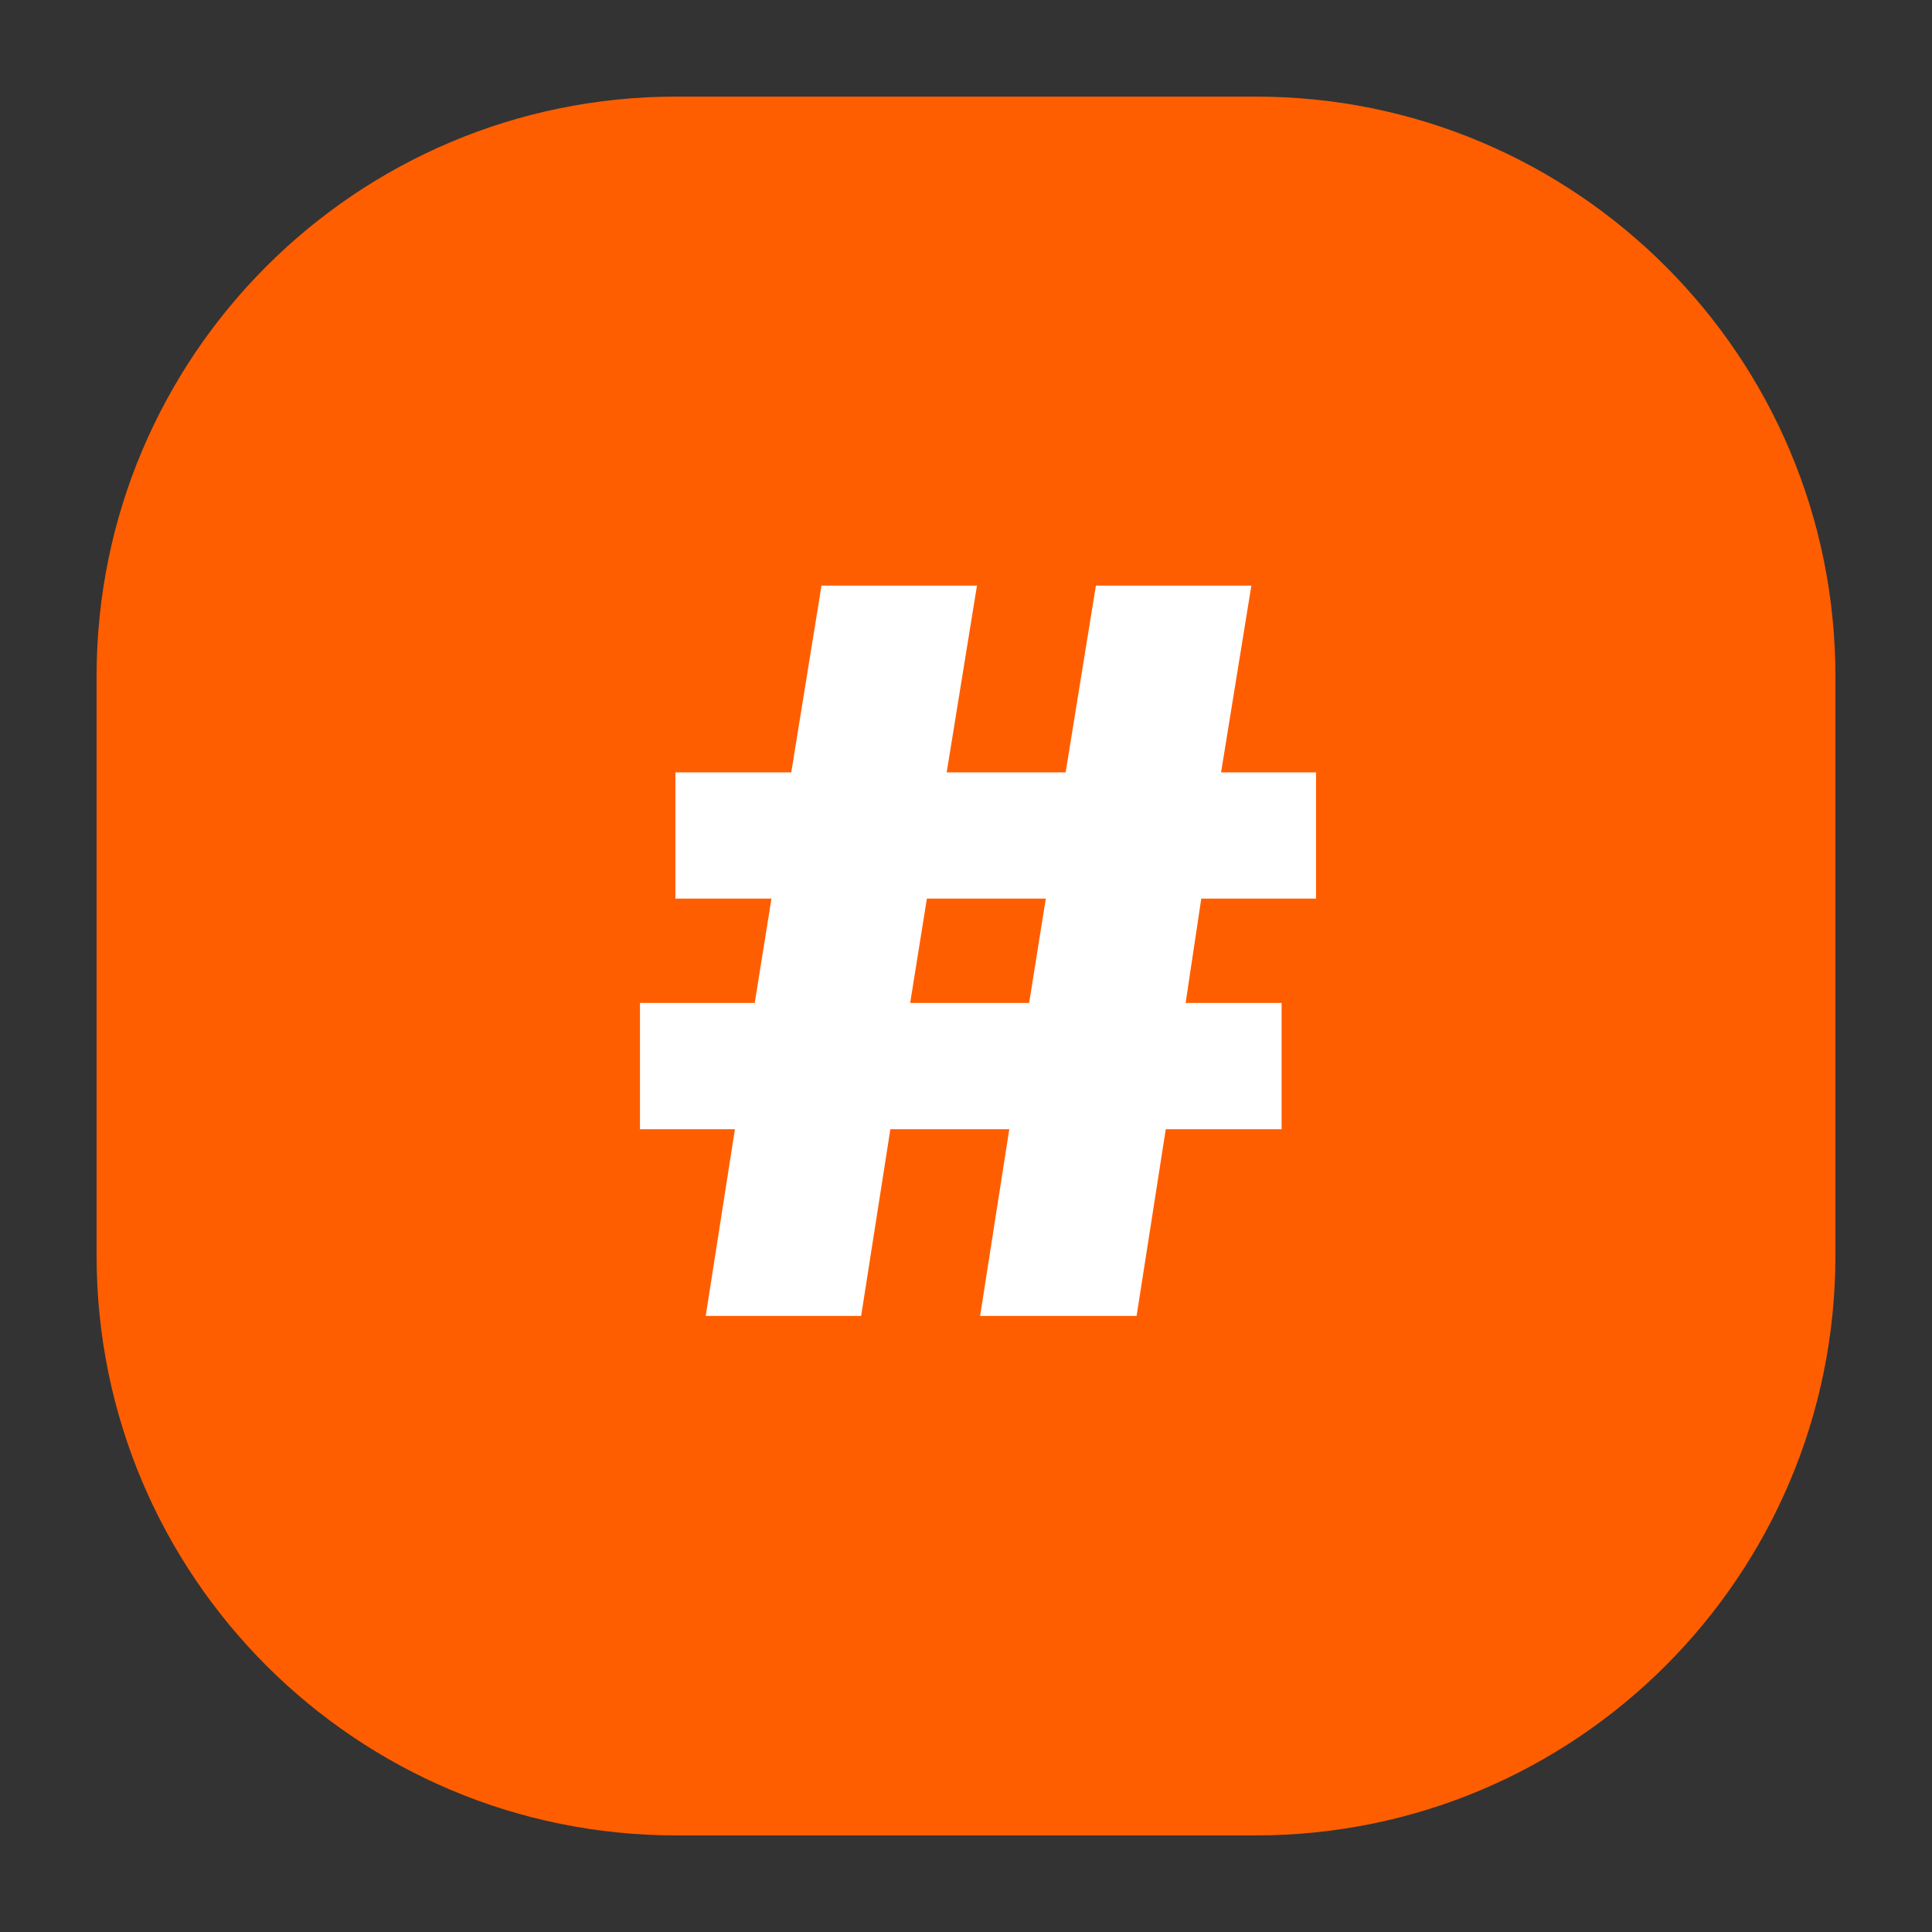
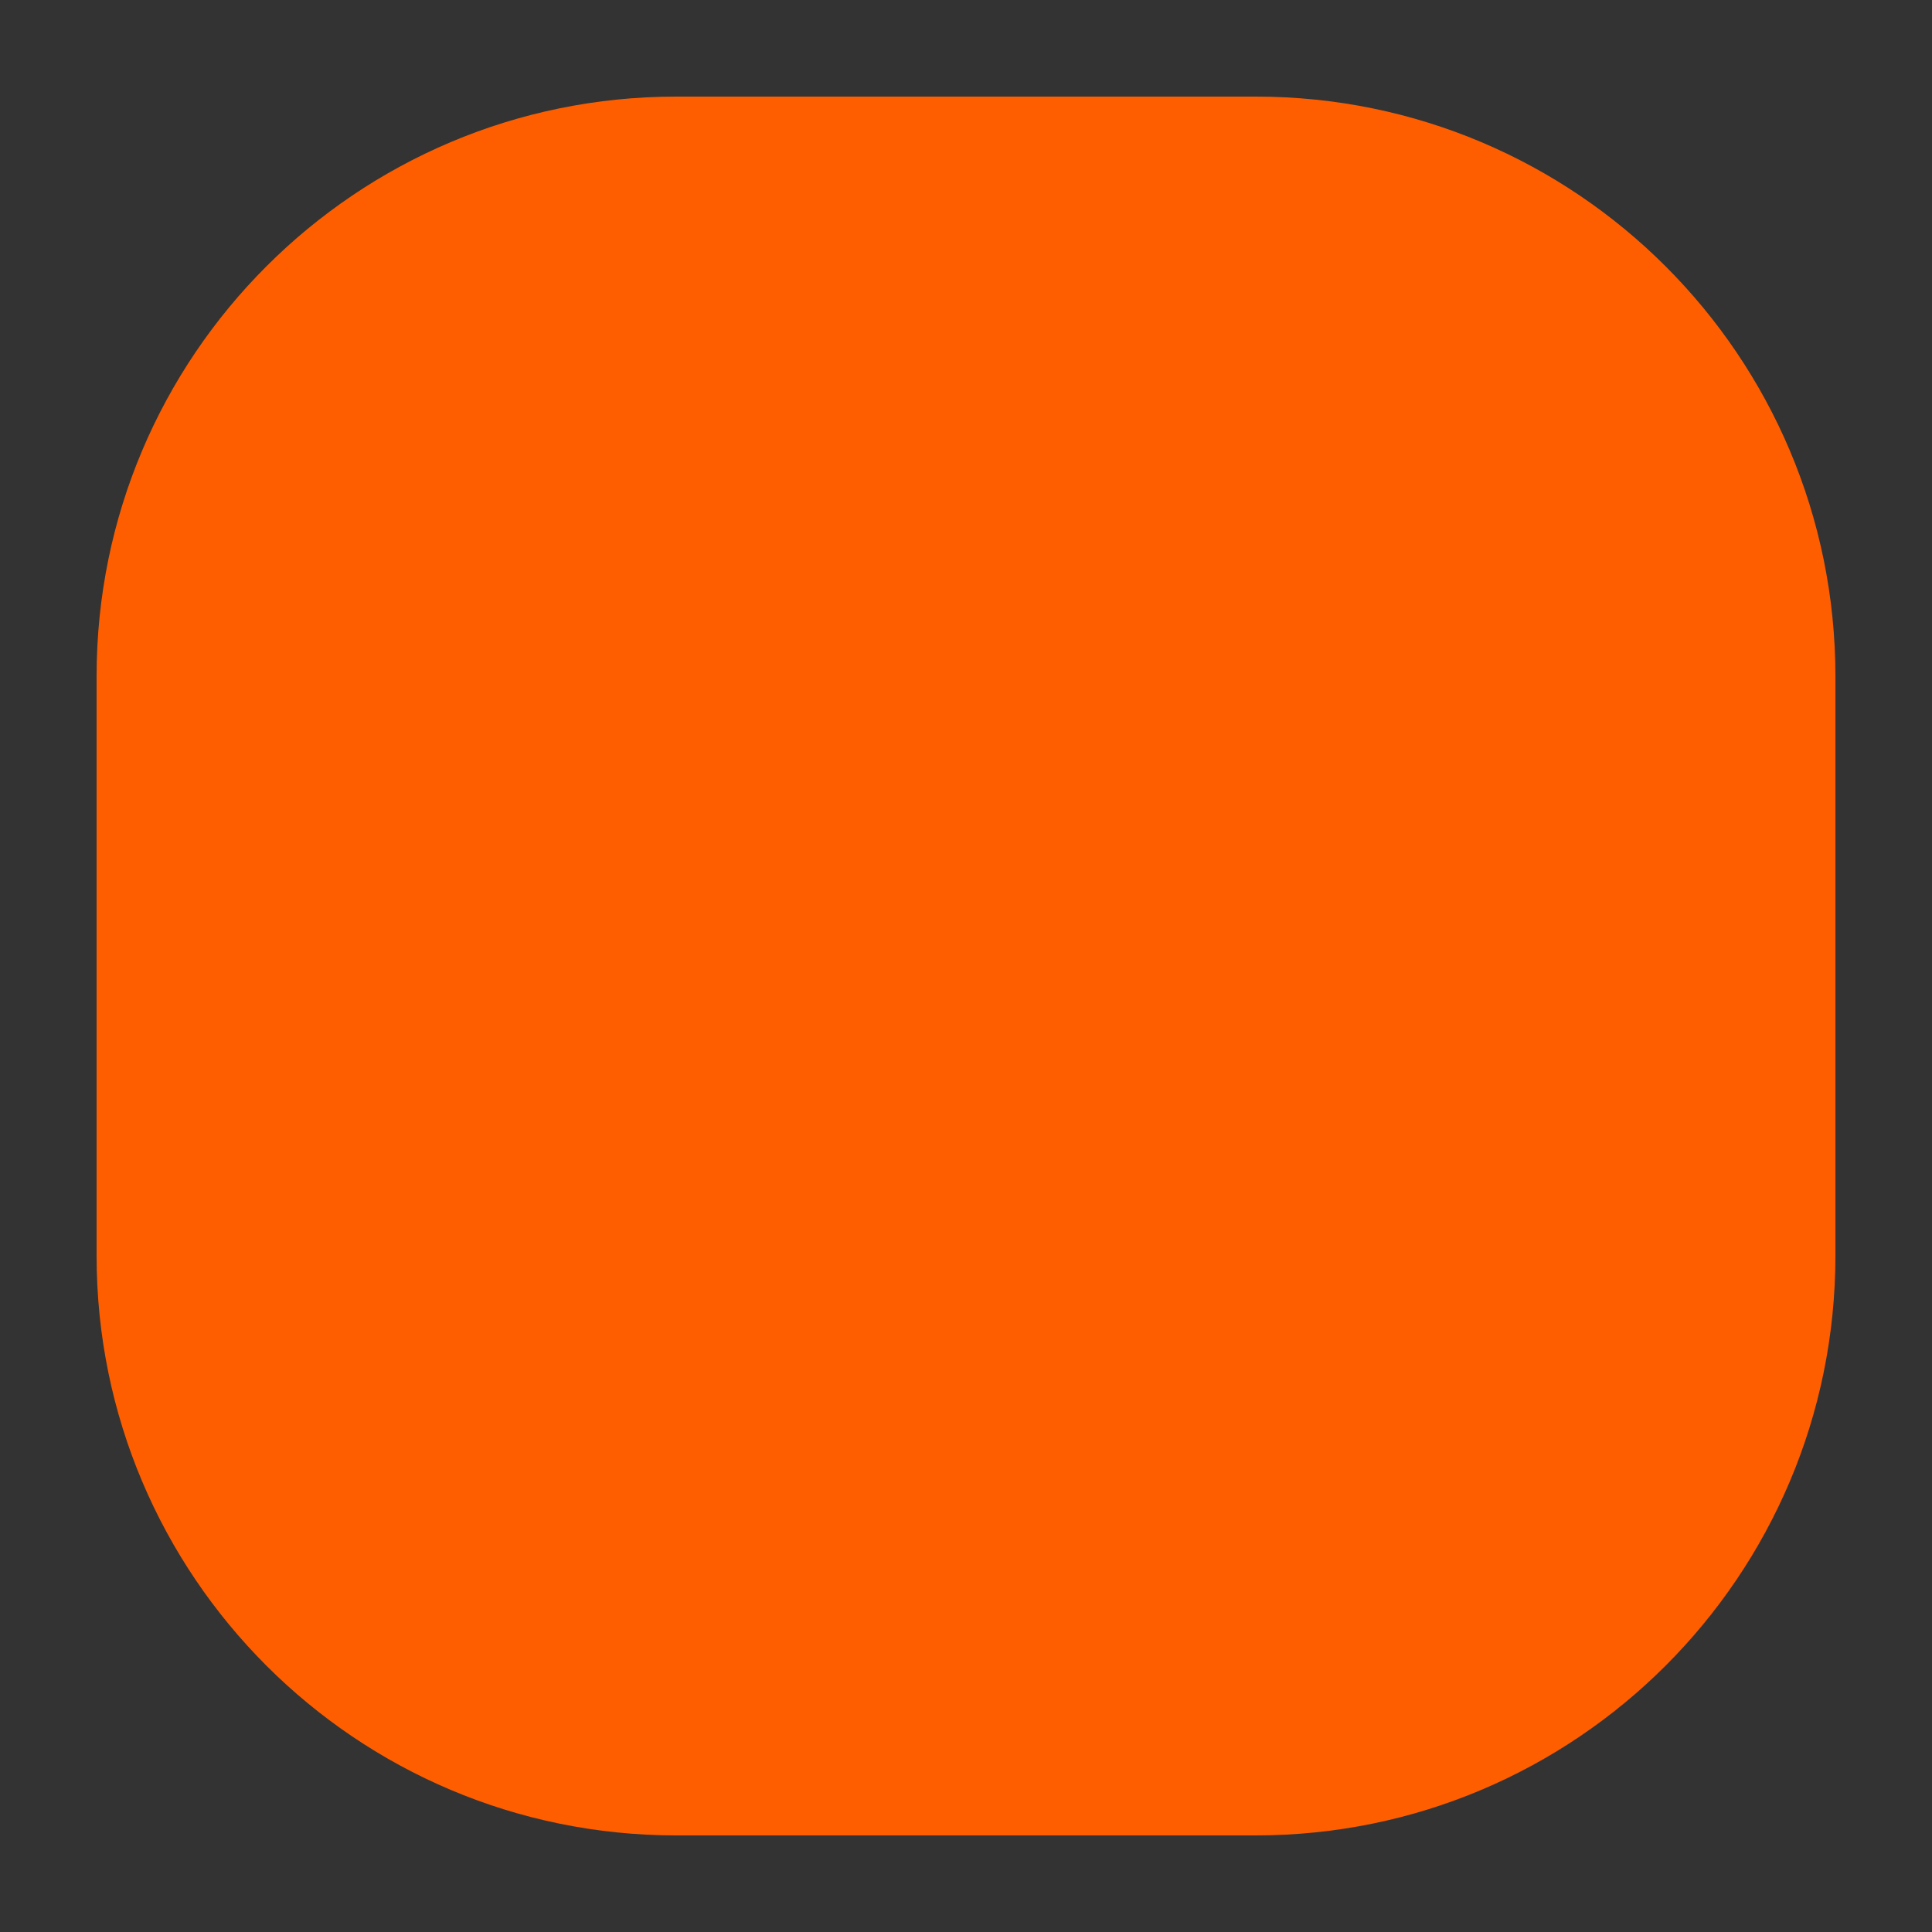
<svg xmlns="http://www.w3.org/2000/svg" width="40" height="40" viewBox="0 0 40 40" fill="none">
  <rect x="0" y="0" width="40" height="40" fill="#333333" stroke="none" />
  <path d="M2 14C2 7.373 7.373 2 14 2H26C32.627 2 38 7.373 38 14V26C38 32.627 32.627 38 26 38H14C7.373 38 2 32.627 2 26V14Z" fill="#FF5E00" />
-   <path d="M13.984 15.991H16.382L17.008 12.125H20.227L19.6 15.991H22.063L22.689 12.125H25.908L25.281 15.991H27.247V18.605H24.871L24.547 20.765H26.534V23.379H24.136L23.532 27.245H20.292L20.896 23.379H18.434L17.829 27.245H14.611L15.216 23.379H13.25V20.765H15.626L15.972 18.605H13.984V15.991ZM19.19 18.605L18.844 20.765H21.307L21.652 18.605H19.19Z" fill="white" />
</svg>